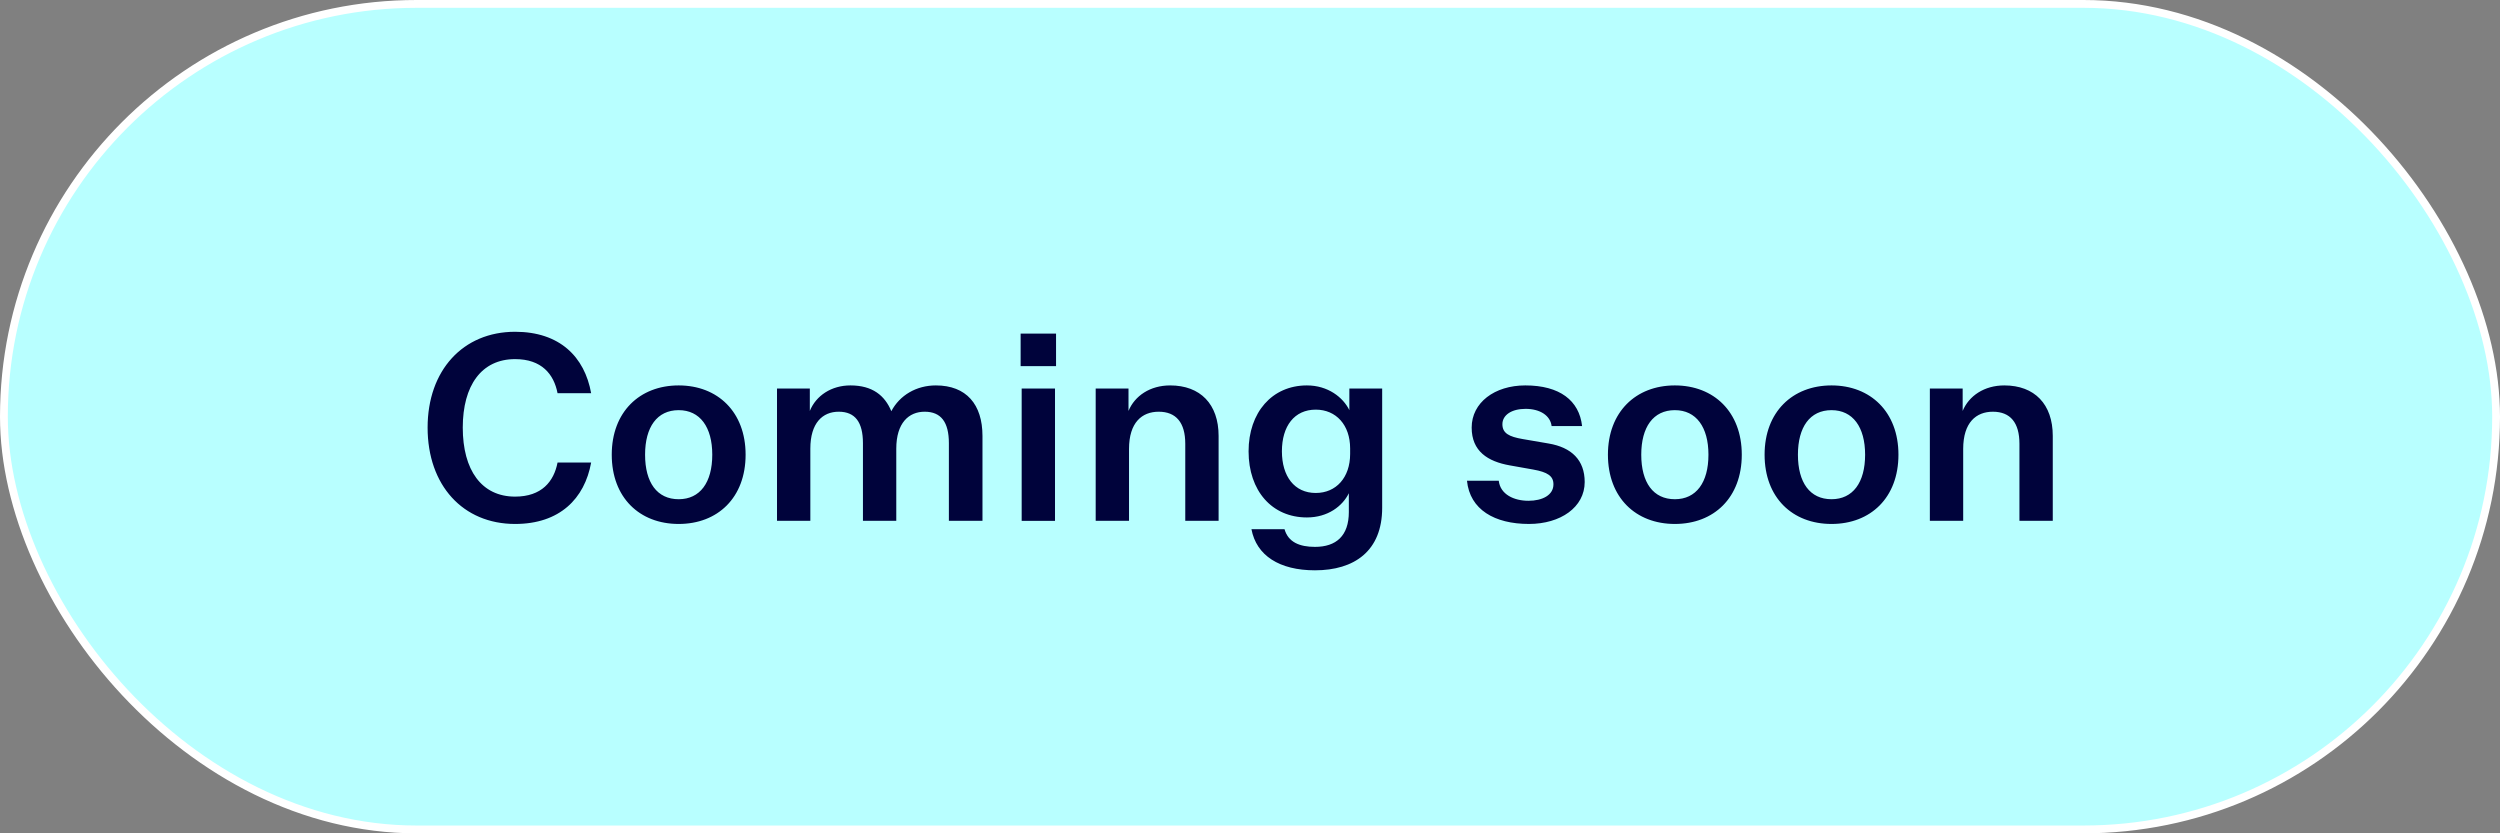
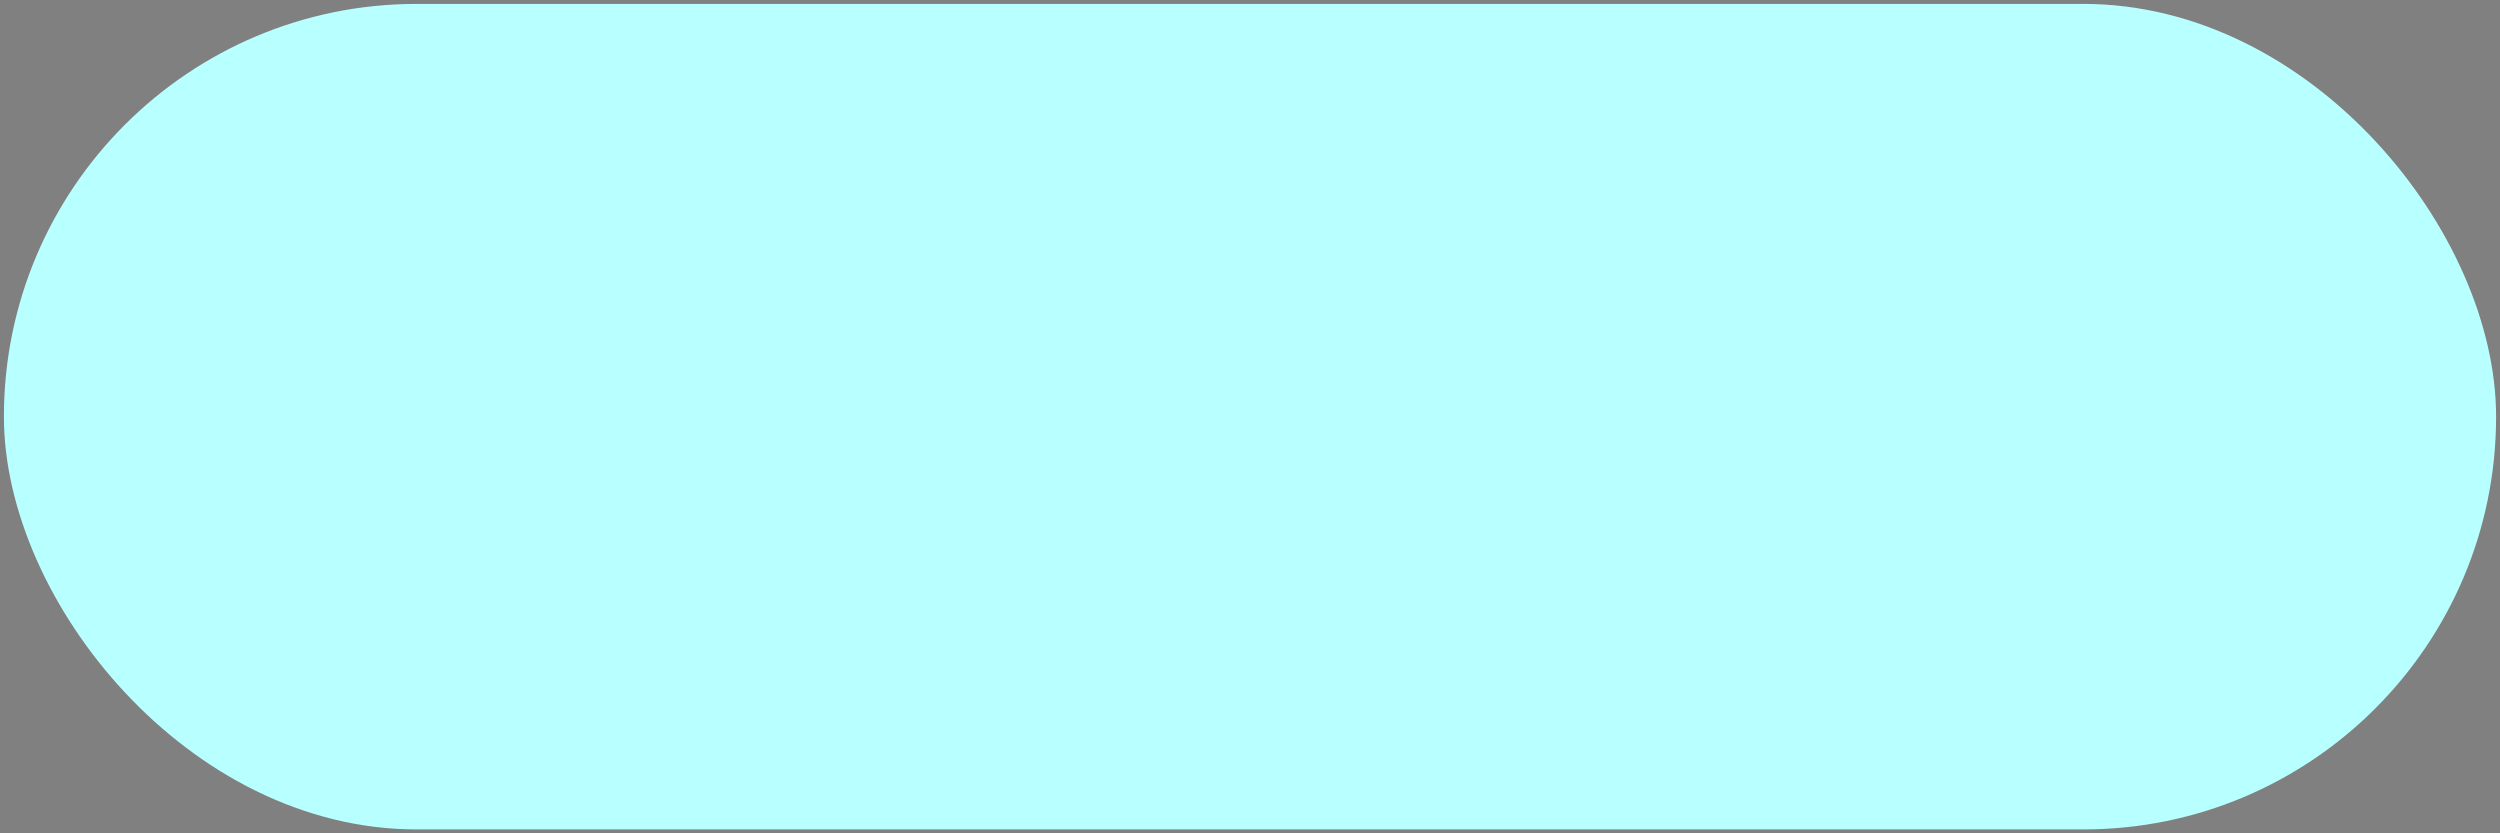
<svg xmlns="http://www.w3.org/2000/svg" fill="none" height="32" viewBox="0 0 96 32" width="96">
  <rect x="0" y="0" width="96" height="32" fill="#808080" stroke="none" />
  <rect fill="#b8ffff" height="31.7" rx="15.85" width="95.7" x=".15" y=".15" />
-   <rect height="31.7" rx="15.85" stroke="#fff" stroke-width=".3" width="95.7" x=".15" y=".15" />
-   <path d="m17.77 16.42c0 1.63.72 2.65 2.01 2.65 1.02 0 1.49-.58 1.63-1.31h1.29c-.25 1.39-1.21 2.36-2.92 2.36-2 0-3.36-1.48-3.36-3.7 0-2.2 1.36-3.68 3.36-3.68 1.71 0 2.67.96 2.92 2.36h-1.29c-.14-.73-.61-1.31-1.63-1.31-1.29 0-2.01 1.01-2.01 2.63zm10.861 1.04c0 1.65-1.07 2.66-2.57 2.66s-2.57-1.01-2.57-2.66c0-1.64 1.07-2.66 2.57-2.66s2.57 1.02 2.57 2.66zm-3.86 0c0 1.07.46 1.71 1.29 1.71.82 0 1.29-.64 1.29-1.71 0-1.06-.47-1.71-1.29-1.71-.83 0-1.29.65-1.29 1.71zm9.456-1.67c.32-.61.96-.99 1.71-.99 1.17 0 1.79.73 1.79 1.94v3.26h-1.29v-2.98c0-.81-.3-1.21-.93-1.21-.61 0-1.09.43-1.09 1.42v2.77h-1.28v-2.98c0-.81-.3-1.21-.93-1.21-.62 0-1.09.43-1.09 1.42v2.77h-1.28v-5.08h1.26v.86c.24-.59.83-.98 1.56-.98.85 0 1.32.39 1.57.99zm4.965-1.73v-1.25h1.36v1.25zm.04 5.94v-5.08h1.28v5.08zm4.102-5.08v.86c.24-.58.83-.98 1.6-.98 1.16 0 1.86.72 1.86 1.94v3.26h-1.28v-2.96c0-.81-.35-1.23-1.02-1.23-.64 0-1.14.41-1.14 1.43v2.76h-1.28v-5.08zm8.461 4.74v-.72c-.24.49-.8.93-1.61.93-1.34 0-2.24-1.02-2.24-2.54 0-1.49.9-2.53 2.24-2.53.81 0 1.39.46 1.63.95v-.83h1.26v4.58c0 1.66-1.07 2.4-2.58 2.4-1.37 0-2.25-.57-2.44-1.58h1.27c.14.5.58.68 1.17.68.81 0 1.3-.42 1.3-1.34zm.05-2.23v-.21c0-.9-.54-1.49-1.32-1.49-.82 0-1.3.63-1.3 1.6 0 .96.48 1.6 1.3 1.6.78 0 1.32-.59 1.32-1.5zm4.487 1.03h1.22c.06.53.59.77 1.14.77.54 0 .96-.22.96-.63 0-.32-.22-.47-.78-.57l-.9-.16c-.84-.15-1.46-.54-1.46-1.45 0-.96.88-1.62 2.06-1.62 1.32 0 2.07.58 2.18 1.56h-1.17c-.05-.4-.44-.66-1-.66-.54 0-.89.24-.89.59s.26.48.78.57l.99.17c.89.15 1.39.64 1.39 1.48 0 .97-.93 1.61-2.14 1.61-1.32 0-2.27-.55-2.38-1.66zm10.552-1c0 1.65-1.07 2.66-2.57 2.66s-2.57-1.01-2.57-2.66c0-1.64 1.07-2.66 2.57-2.66s2.57 1.02 2.57 2.66zm-3.86 0c0 1.07.46 1.71 1.29 1.71.82 0 1.29-.64 1.29-1.71 0-1.06-.47-1.71-1.29-1.71-.83 0-1.29.65-1.29 1.71zm9.876 0c0 1.65-1.07 2.66-2.57 2.66s-2.57-1.01-2.57-2.66c0-1.64 1.07-2.66 2.57-2.66s2.57 1.02 2.57 2.66zm-3.86 0c0 1.07.46 1.71 1.29 1.71.82 0 1.29-.64 1.29-1.71 0-1.06-.47-1.71-1.29-1.71-.83 0-1.29.65-1.29 1.71zm6.326-2.54v.86c.24-.58.83-.98 1.6-.98 1.16 0 1.86.72 1.86 1.94v3.26h-1.28v-2.96c0-.81-.35-1.23-1.02-1.23-.64 0-1.14.41-1.14 1.43v2.76h-1.28v-5.08z" fill="#00033b" />
</svg>